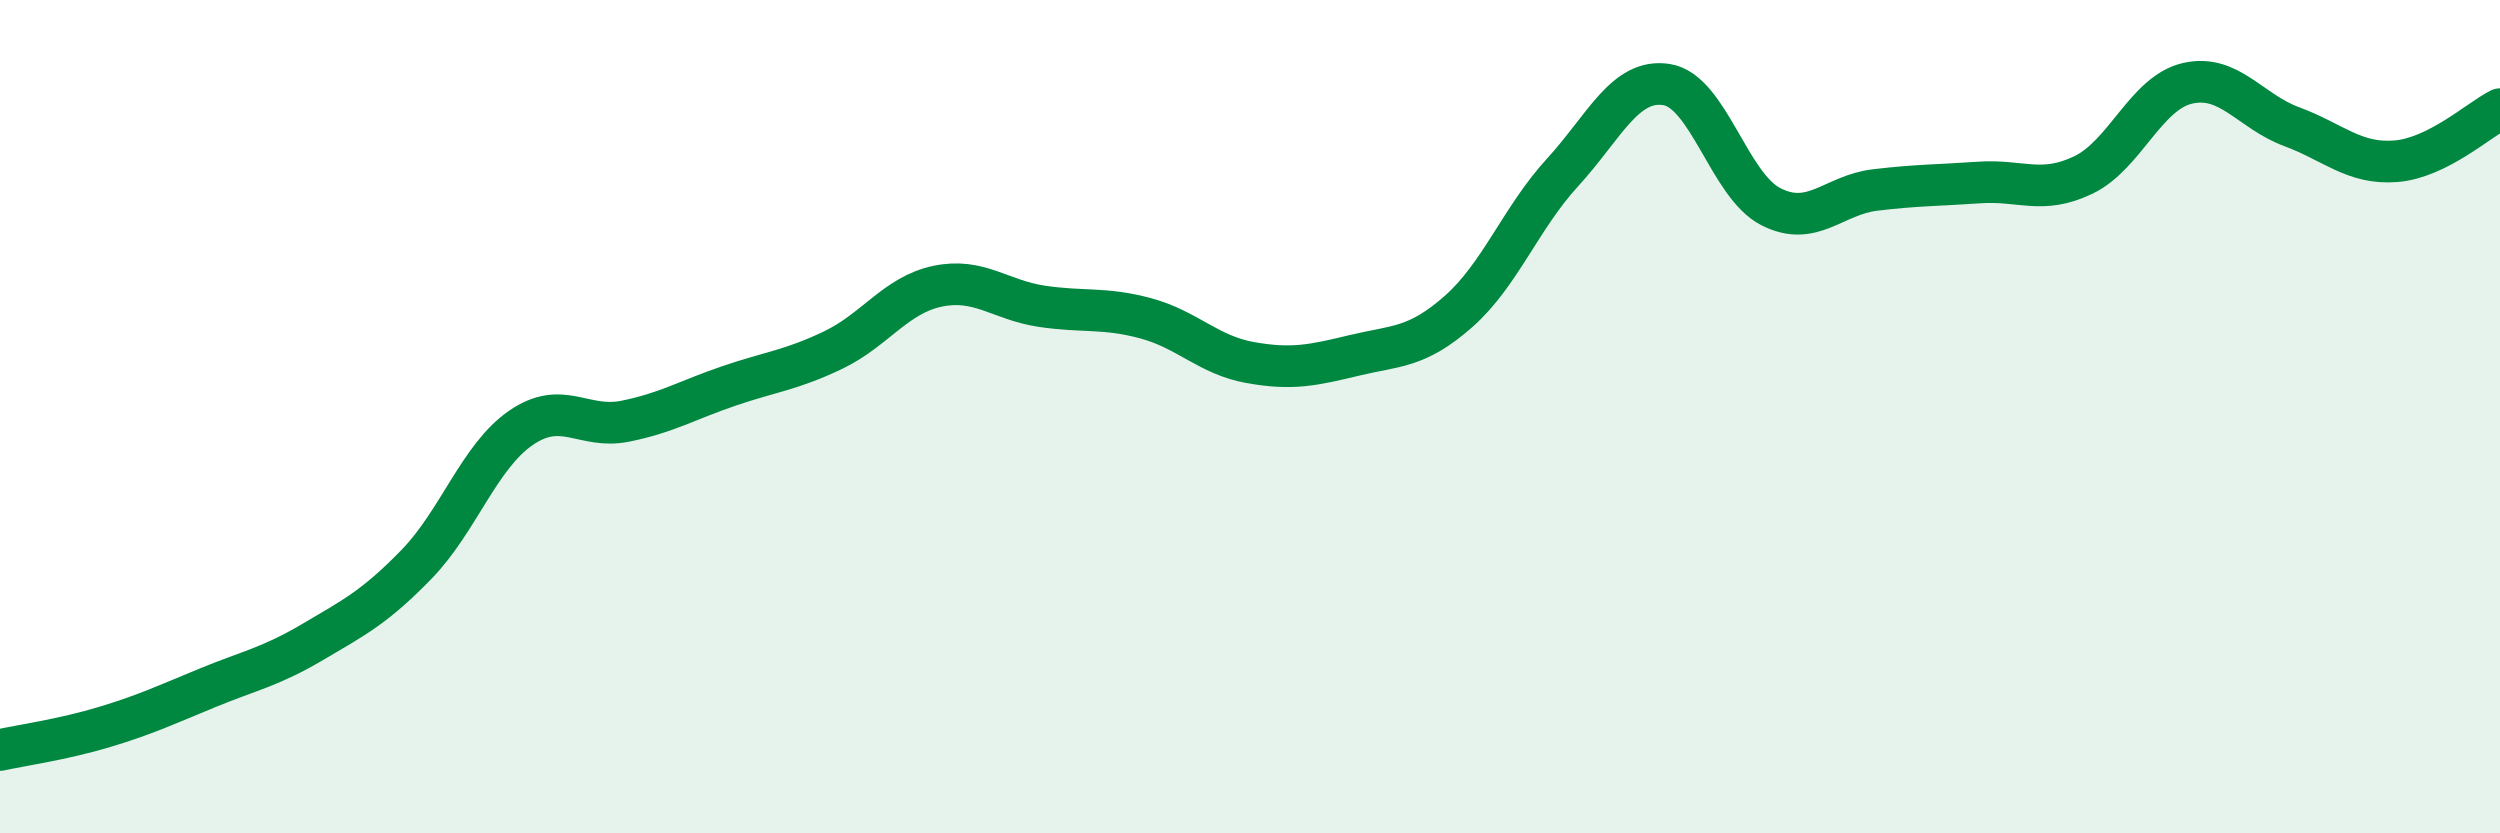
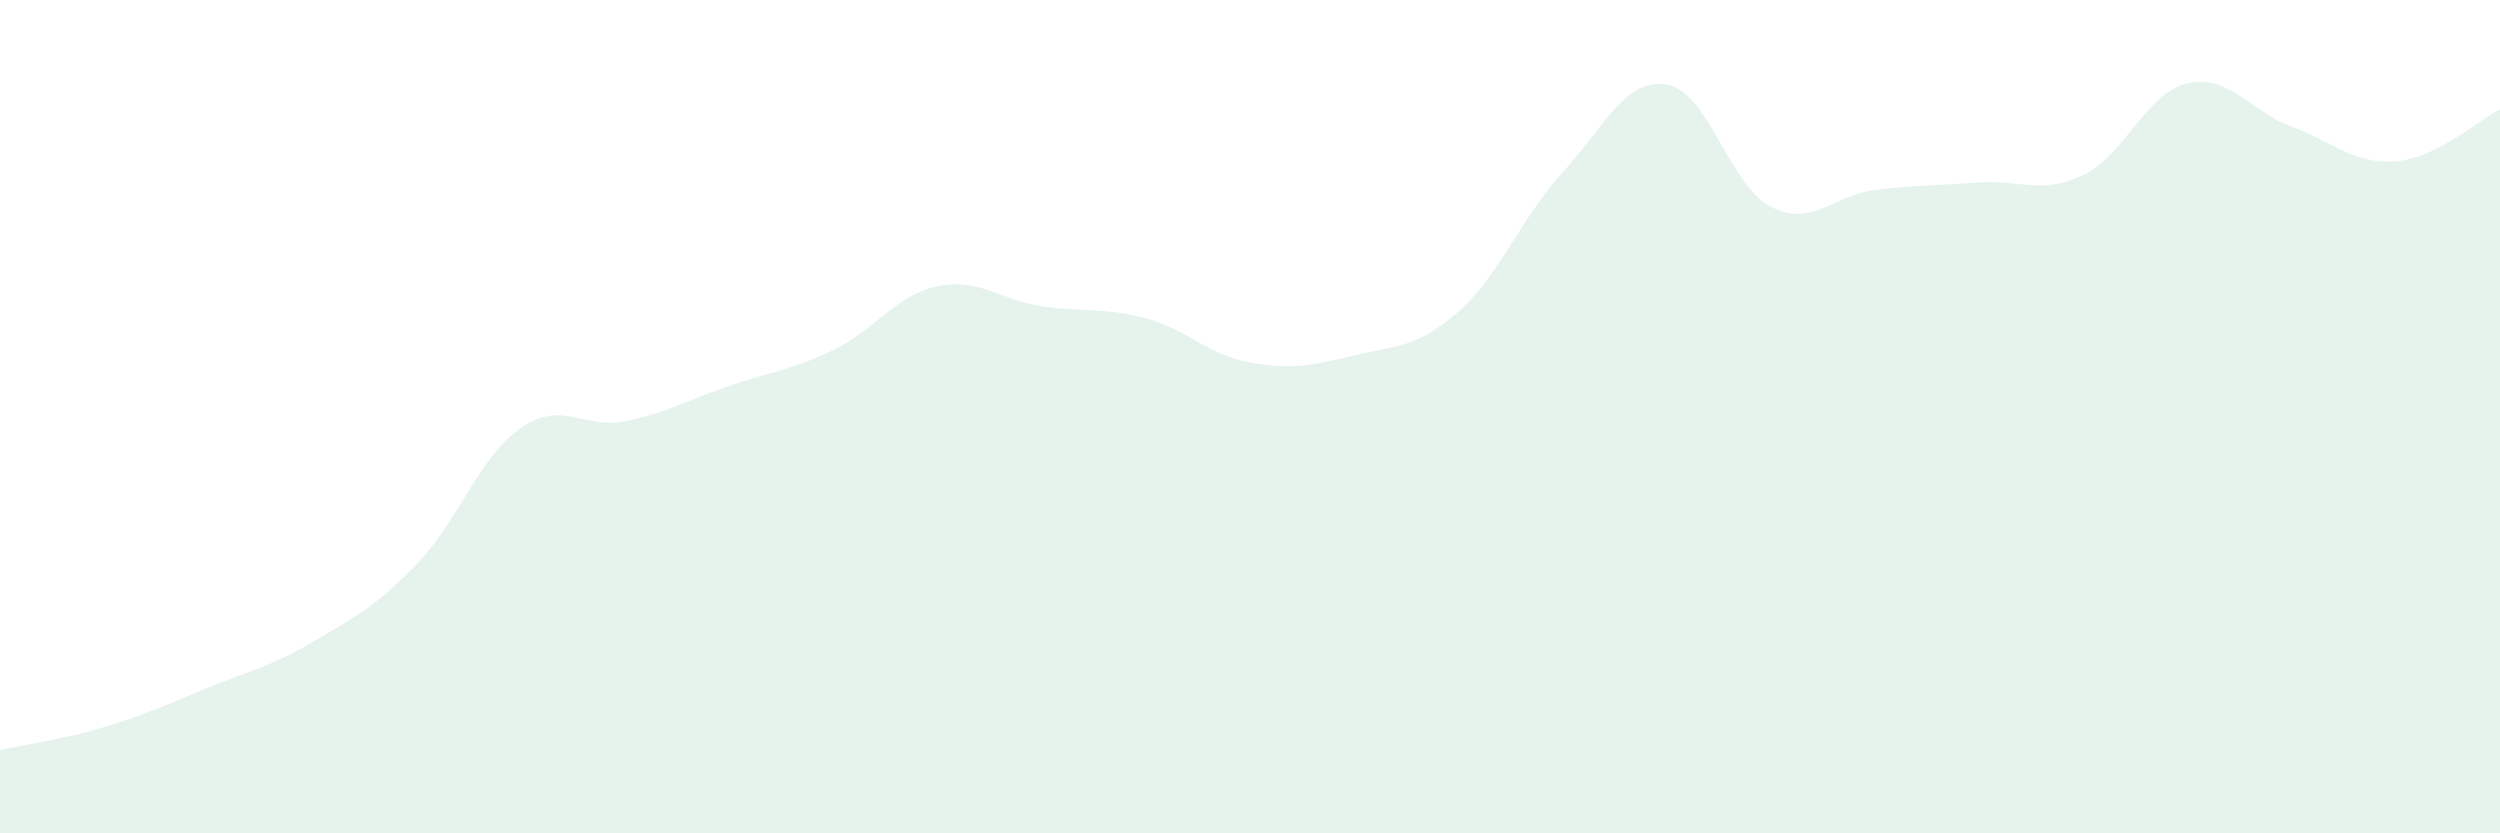
<svg xmlns="http://www.w3.org/2000/svg" width="60" height="20" viewBox="0 0 60 20">
  <path d="M 0,18 C 0.5,17.89 1.5,17.75 2.5,17.45 C 3.5,17.15 4,16.91 5,16.5 C 6,16.09 6.5,16 7.5,15.41 C 8.5,14.82 9,14.57 10,13.54 C 11,12.51 11.5,10.96 12.5,10.27 C 13.5,9.58 14,10.31 15,10.11 C 16,9.91 16.5,9.6 17.5,9.26 C 18.5,8.92 19,8.88 20,8.4 C 21,7.92 21.5,7.08 22.5,6.87 C 23.5,6.66 24,7.2 25,7.35 C 26,7.5 26.5,7.37 27.5,7.64 C 28.5,7.91 29,8.52 30,8.7 C 31,8.88 31.5,8.77 32.5,8.53 C 33.5,8.29 34,8.36 35,7.48 C 36,6.6 36.5,5.23 37.5,4.14 C 38.5,3.05 39,1.87 40,2.03 C 41,2.19 41.5,4.45 42.5,4.96 C 43.5,5.47 44,4.68 45,4.56 C 46,4.44 46.5,4.45 47.5,4.38 C 48.5,4.31 49,4.68 50,4.2 C 51,3.72 51.5,2.23 52.5,2 C 53.5,1.77 54,2.67 55,3.04 C 56,3.41 56.5,3.95 57.5,3.87 C 58.5,3.79 59.5,2.87 60,2.62L60 20L0 20Z" fill="#008740" opacity="0.1" stroke-linecap="round" stroke-linejoin="round" />
-   <path d="M 0,18 C 0.5,17.89 1.5,17.75 2.5,17.45 C 3.5,17.15 4,16.91 5,16.5 C 6,16.09 6.5,16 7.5,15.41 C 8.5,14.82 9,14.57 10,13.54 C 11,12.51 11.5,10.96 12.5,10.27 C 13.5,9.58 14,10.31 15,10.11 C 16,9.91 16.5,9.6 17.5,9.26 C 18.5,8.92 19,8.88 20,8.4 C 21,7.92 21.5,7.08 22.5,6.87 C 23.5,6.66 24,7.2 25,7.35 C 26,7.5 26.5,7.37 27.5,7.64 C 28.5,7.91 29,8.52 30,8.7 C 31,8.88 31.5,8.77 32.5,8.53 C 33.5,8.29 34,8.36 35,7.48 C 36,6.6 36.5,5.23 37.5,4.14 C 38.5,3.05 39,1.87 40,2.03 C 41,2.19 41.5,4.45 42.5,4.96 C 43.5,5.47 44,4.68 45,4.56 C 46,4.44 46.5,4.45 47.5,4.38 C 48.5,4.31 49,4.68 50,4.2 C 51,3.72 51.5,2.23 52.5,2 C 53.5,1.77 54,2.67 55,3.04 C 56,3.41 56.5,3.95 57.5,3.87 C 58.5,3.79 59.5,2.87 60,2.62" stroke="#008740" stroke-width="1" fill="none" stroke-linecap="round" stroke-linejoin="round" />
</svg>